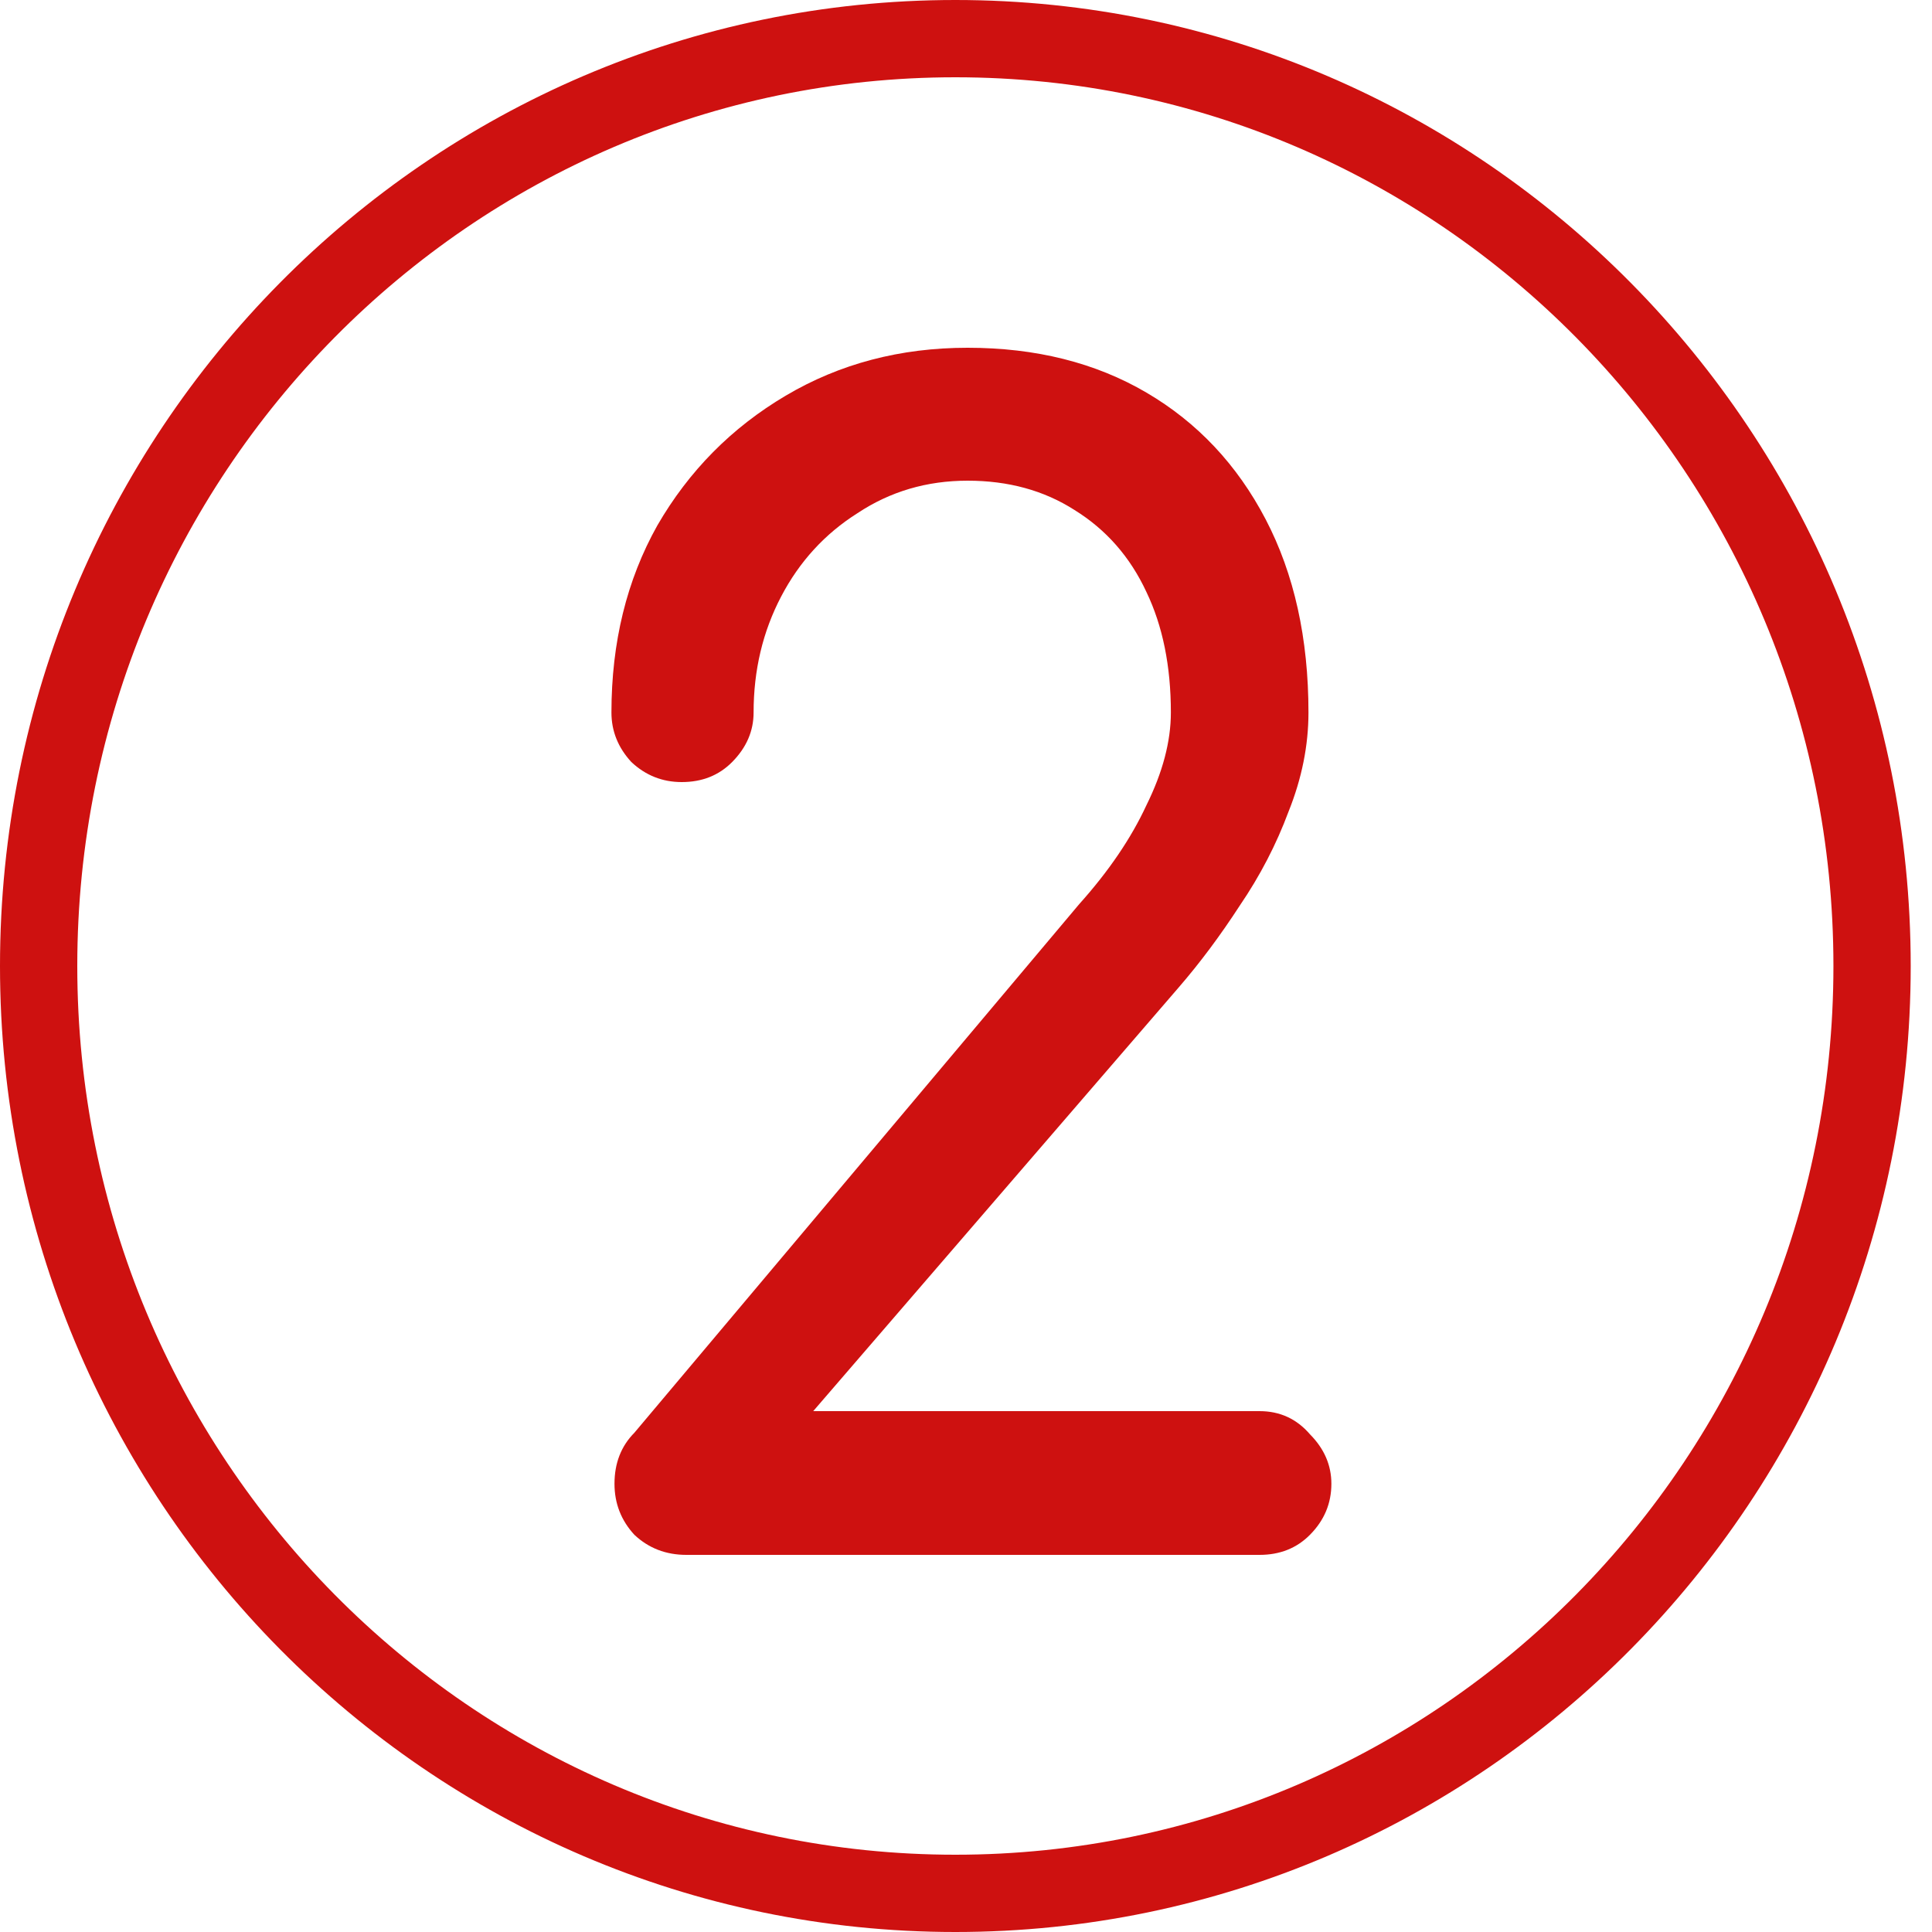
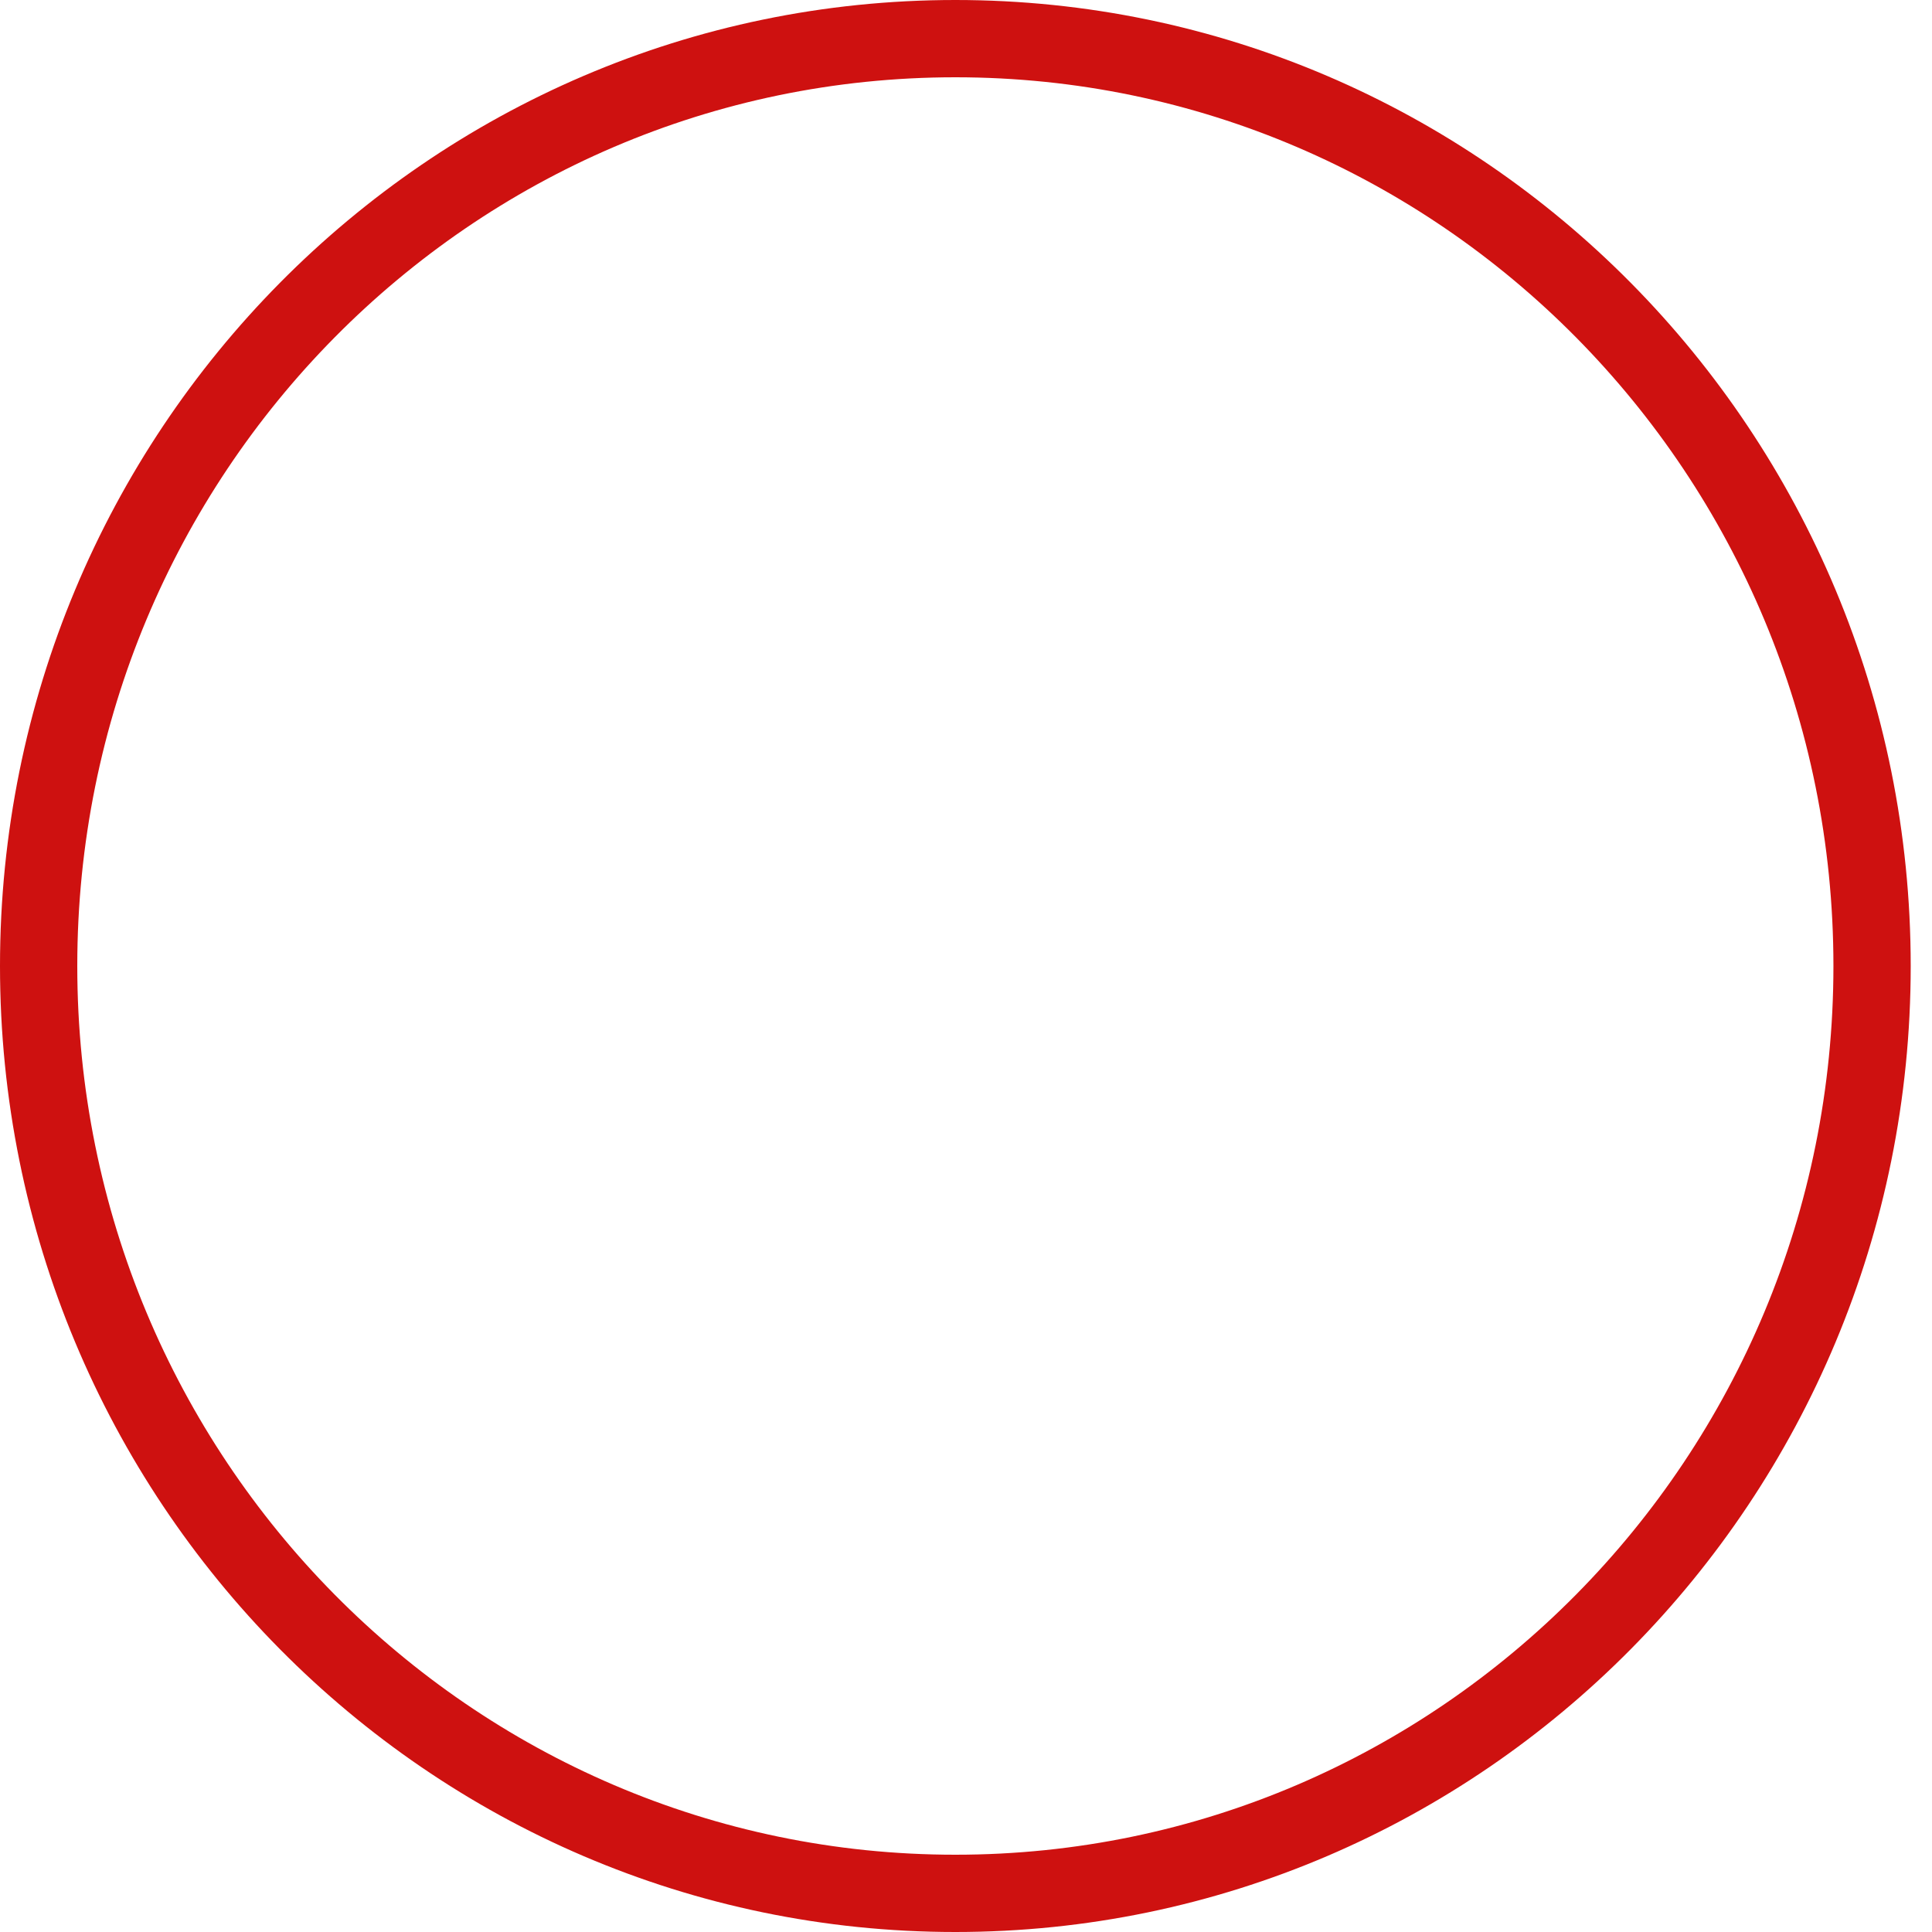
<svg xmlns="http://www.w3.org/2000/svg" width="50" height="50" viewBox="0 0 50 50" fill="none">
-   <path d="M17.762 40.24C17.235 40.24 16.786 40.067 16.417 39.72C16.074 39.347 15.903 38.907 15.903 38.4C15.903 37.867 16.074 37.427 16.417 37.08L27.929 23.4C28.694 22.547 29.274 21.693 29.669 20.84C30.091 19.987 30.302 19.187 30.302 18.44C30.302 17.24 30.091 16.2 29.669 15.32C29.247 14.413 28.628 13.707 27.81 13.2C27.019 12.693 26.096 12.44 25.041 12.44C23.986 12.44 23.037 12.72 22.193 13.28C21.349 13.813 20.689 14.533 20.215 15.44C19.74 16.347 19.503 17.347 19.503 18.44C19.503 18.92 19.318 19.347 18.949 19.72C18.606 20.067 18.171 20.24 17.643 20.24C17.142 20.24 16.707 20.067 16.338 19.72C15.995 19.347 15.824 18.92 15.824 18.44C15.824 16.627 16.219 15.013 17.011 13.6C17.828 12.187 18.936 11.067 20.334 10.24C21.731 9.413 23.3 9 25.041 9C26.808 9 28.351 9.387 29.669 10.16C30.988 10.933 32.017 12.027 32.755 13.44C33.493 14.853 33.863 16.52 33.863 18.44C33.863 19.293 33.691 20.147 33.349 21C33.032 21.853 32.61 22.667 32.083 23.44C31.581 24.213 31.054 24.92 30.5 25.56L21.046 36.52H32.597C33.124 36.52 33.559 36.72 33.902 37.12C34.272 37.493 34.456 37.92 34.456 38.4C34.456 38.907 34.272 39.347 33.902 39.72C33.559 40.067 33.124 40.24 32.597 40.24H17.762Z" fill="#CE1110" />
  <path d="M48.449 25C48.449 38.265 37.817 49 24.724 49C11.632 49 1 38.265 1 25C1 11.735 11.632 1 24.724 1C37.817 1 48.449 11.735 48.449 25Z" stroke="#CE1110" stroke-width="2" />
</svg>